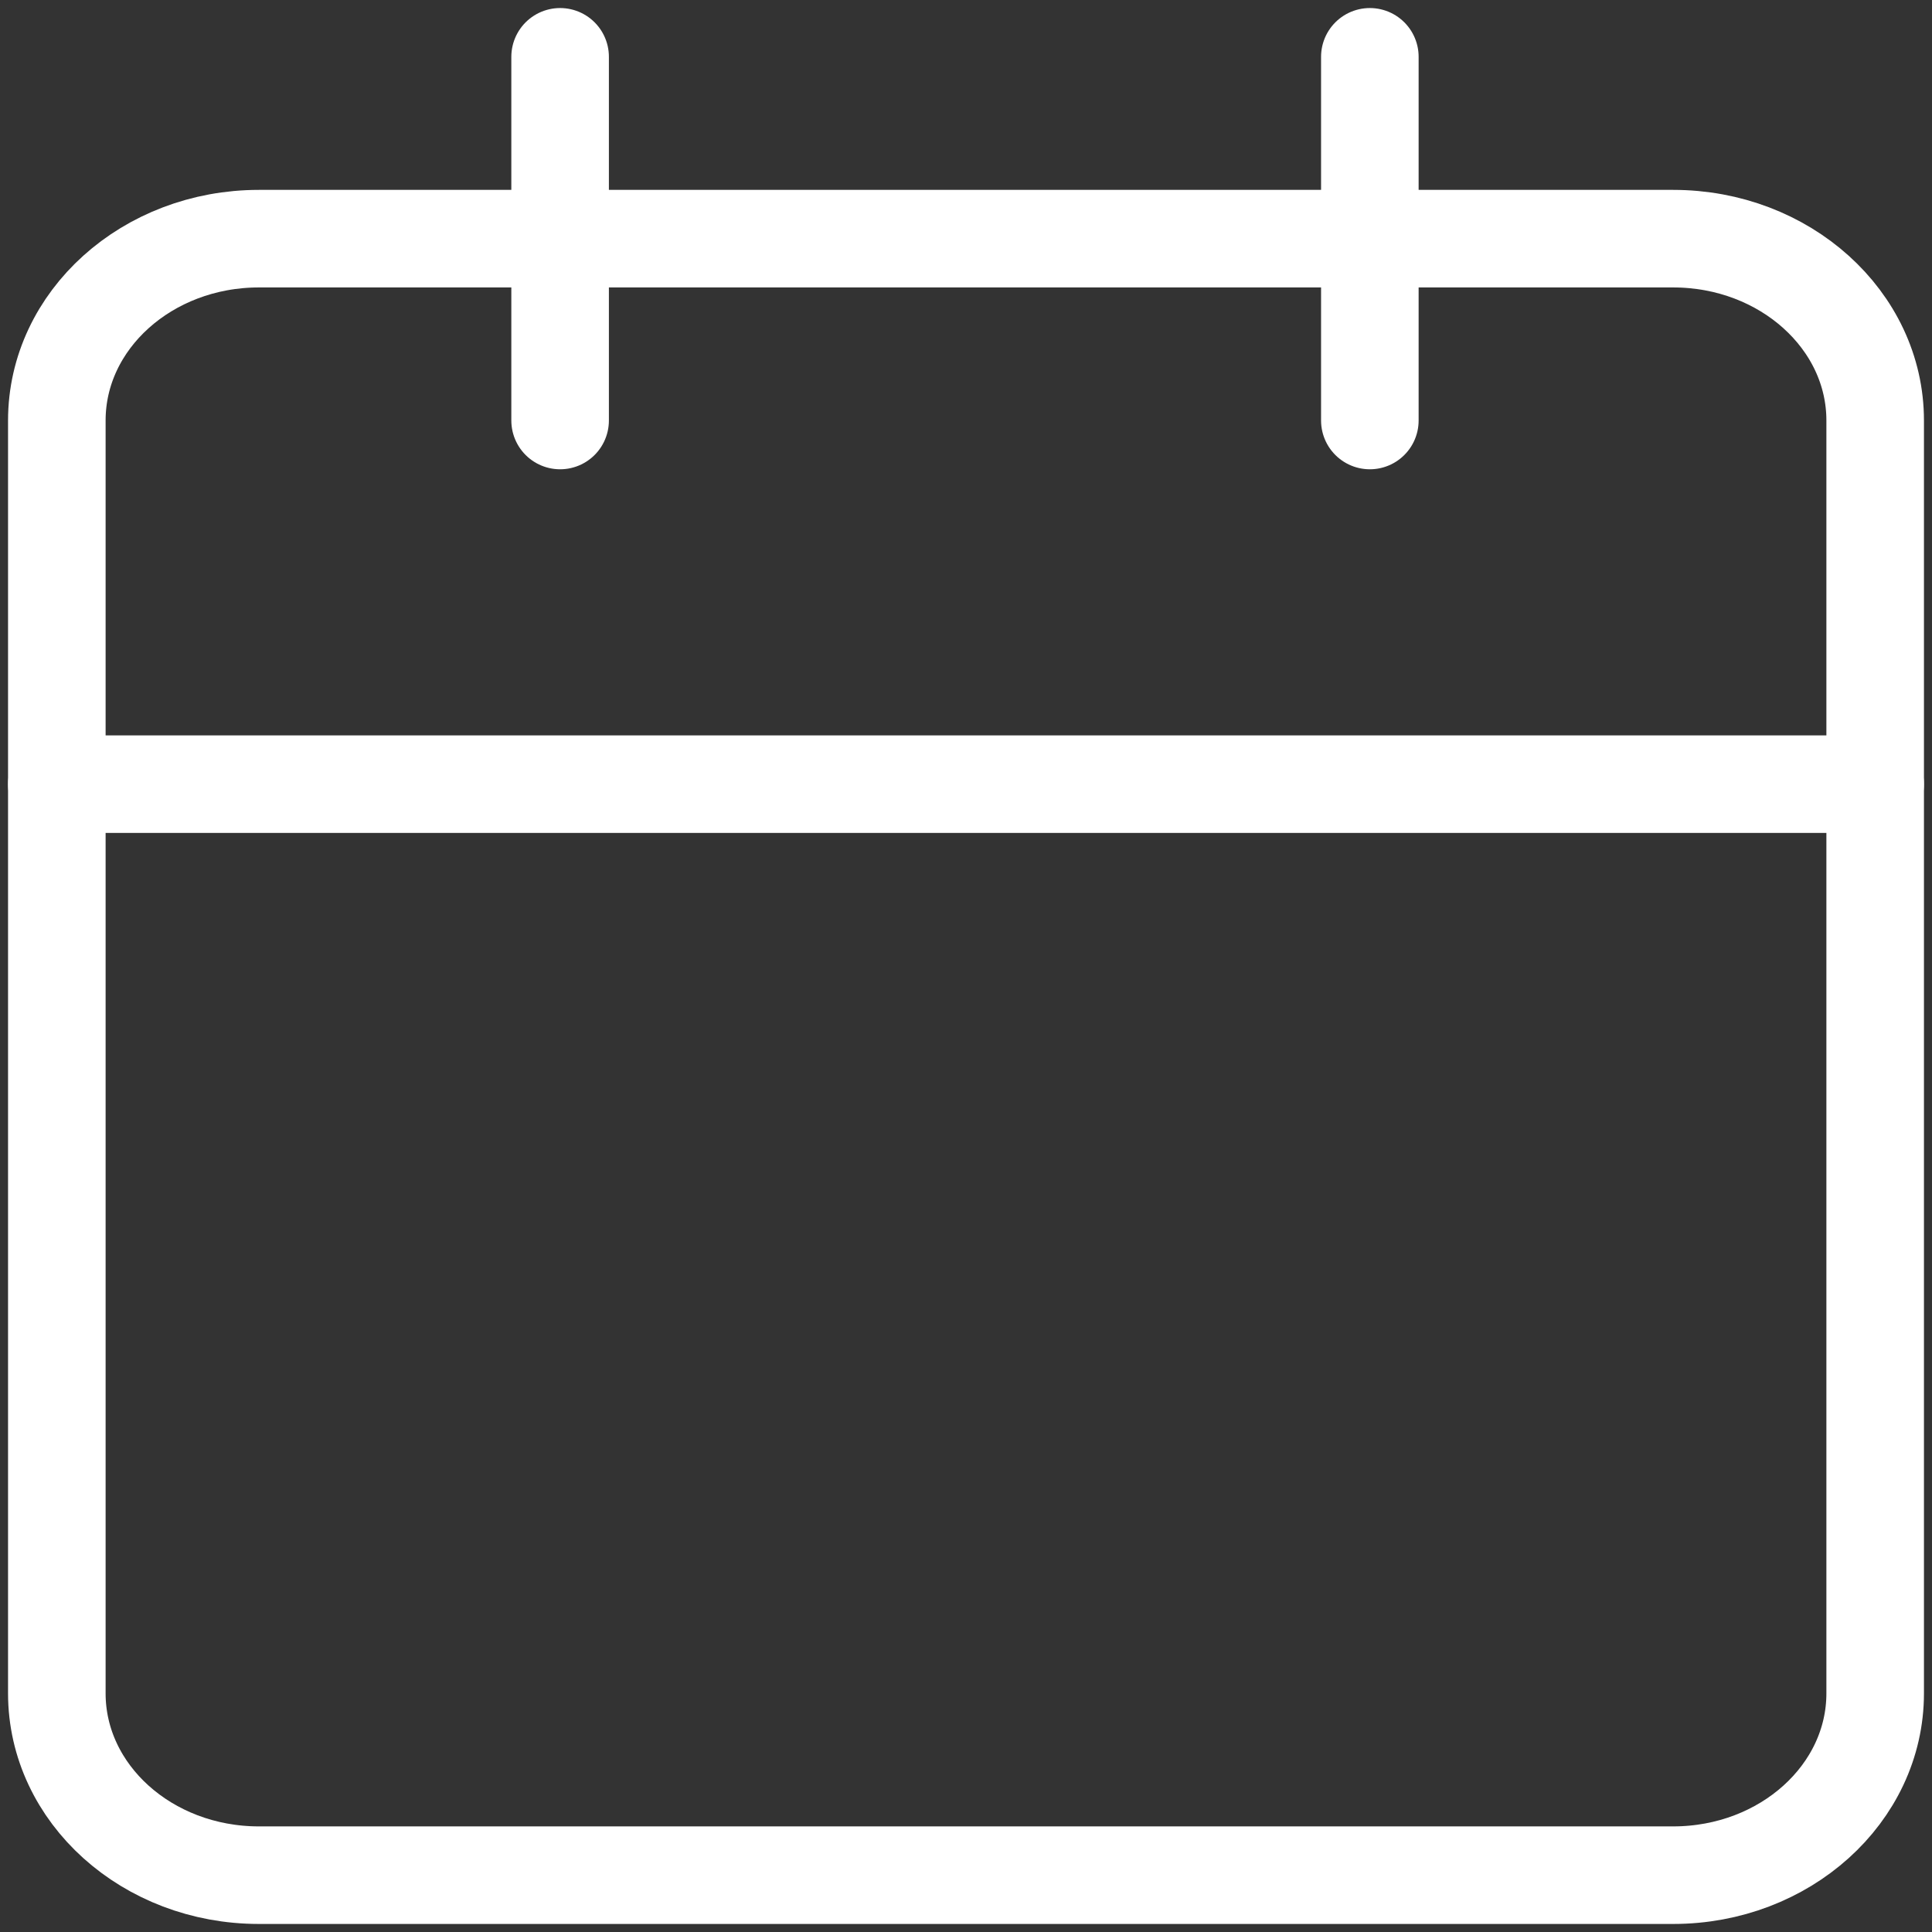
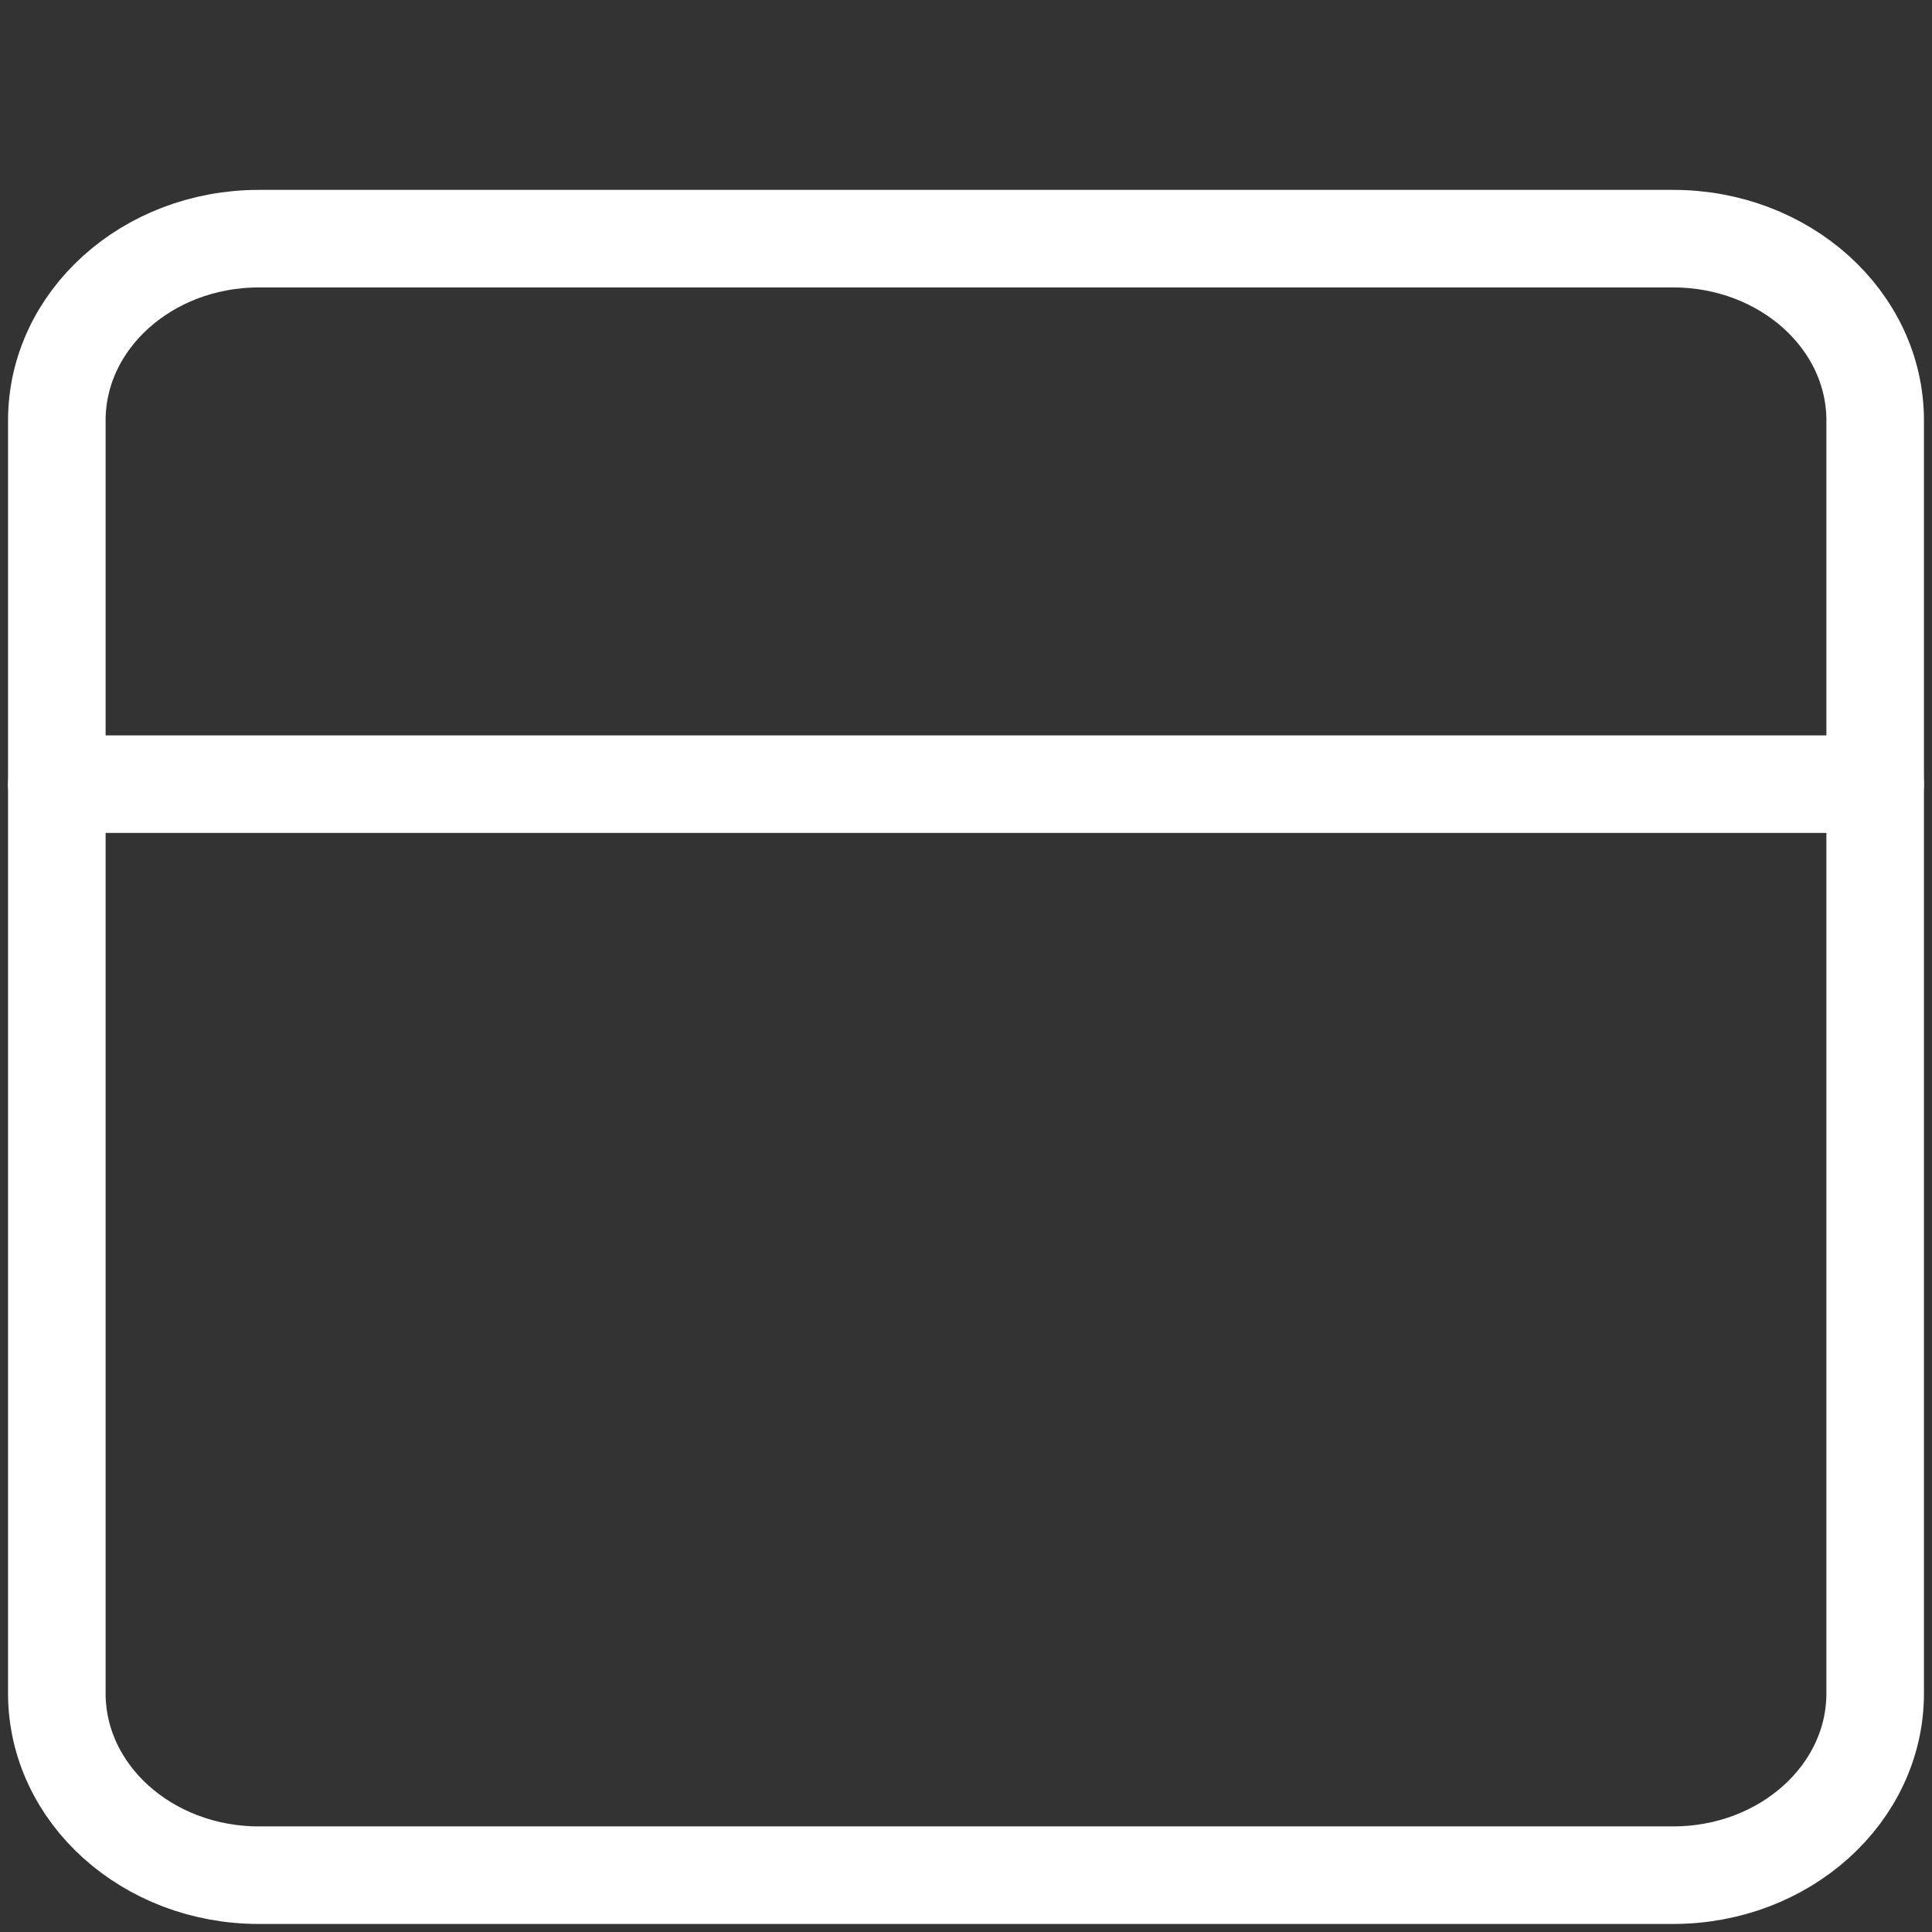
<svg xmlns="http://www.w3.org/2000/svg" width="34" height="34" viewBox="0 0 34 34" fill="none">
  <rect x="0" y="0" width="34" height="34" fill="#333333" stroke="none" />
  <path d="M29.445 4.2H4.556C2.592 4.2 1 5.633 1 7.4V29.8C1 31.567 2.592 33 4.556 33H29.445C31.408 33 33 31.567 33 29.8V7.4C33 5.633 31.408 4.2 29.445 4.2Z" stroke="white" stroke-width="1.717" stroke-linecap="round" stroke-linejoin="round" />
-   <path d="M24.107 1V7.4" stroke="white" stroke-width="1.717" stroke-linecap="round" stroke-linejoin="round" />
-   <path d="M9.857 1V7.4" stroke="white" stroke-width="1.717" stroke-linecap="round" stroke-linejoin="round" />
  <path d="M1 13.8H33" stroke="white" stroke-width="1.717" stroke-linecap="round" stroke-linejoin="round" />
</svg>